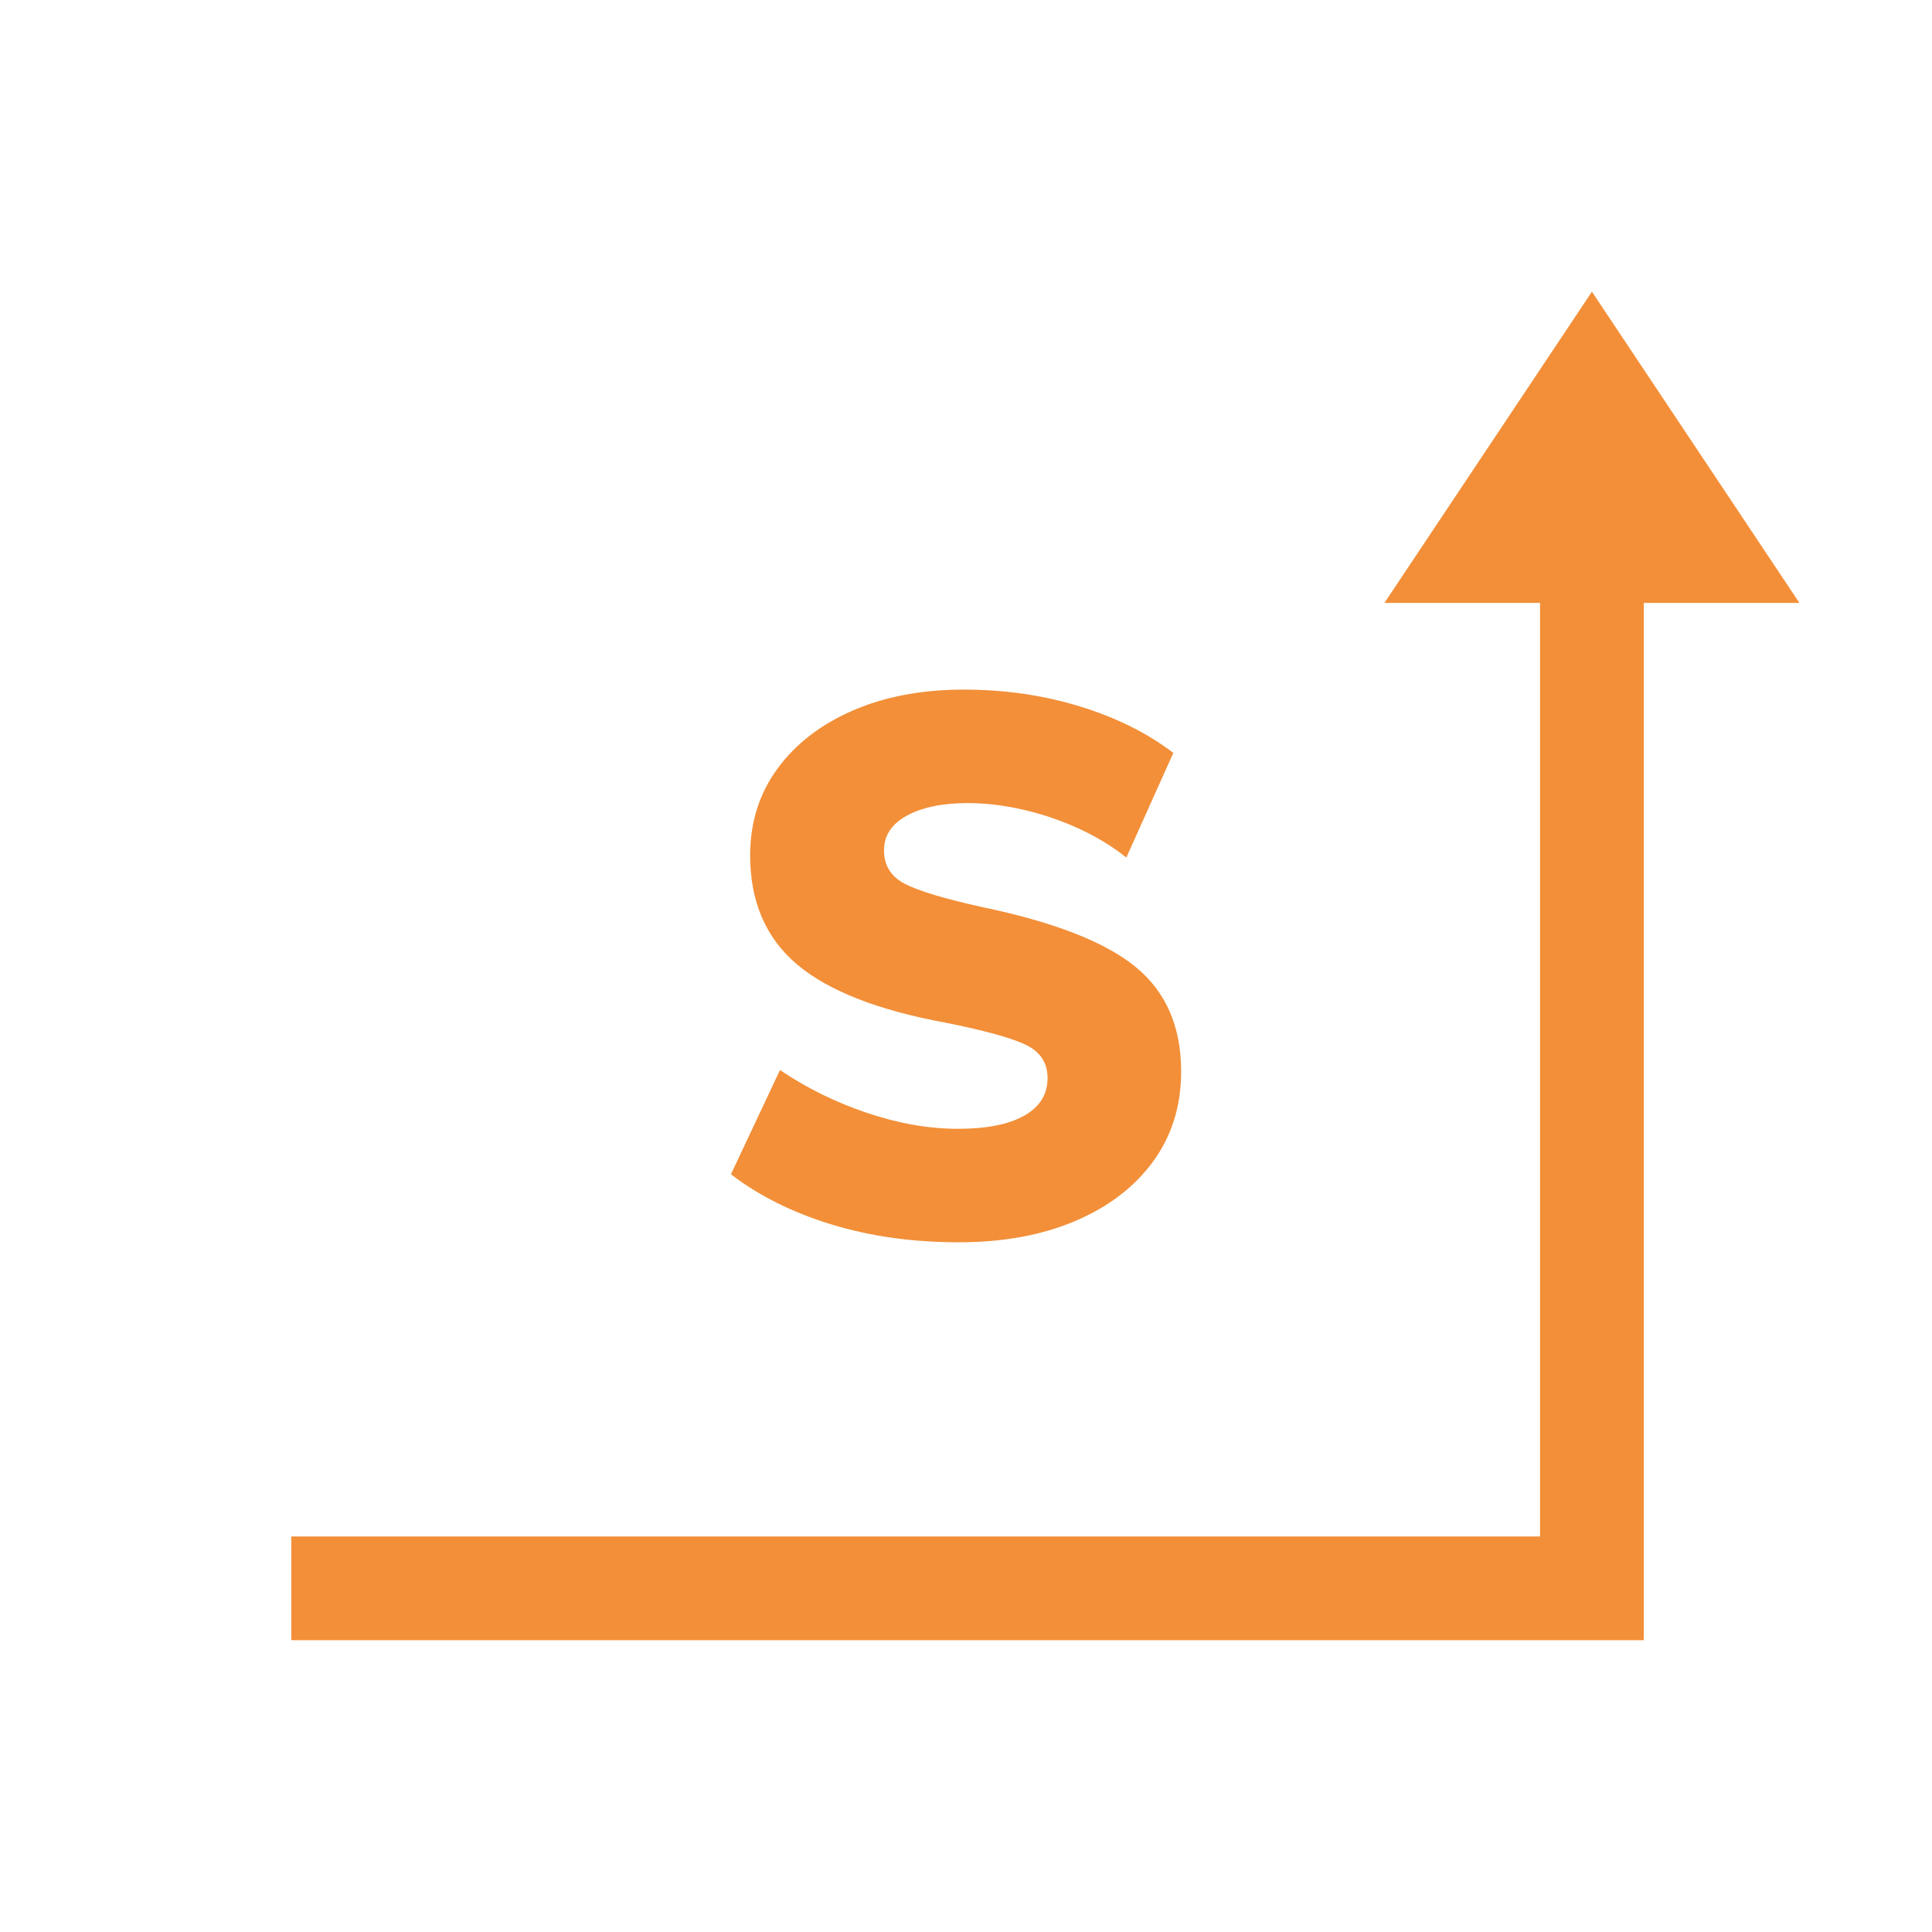
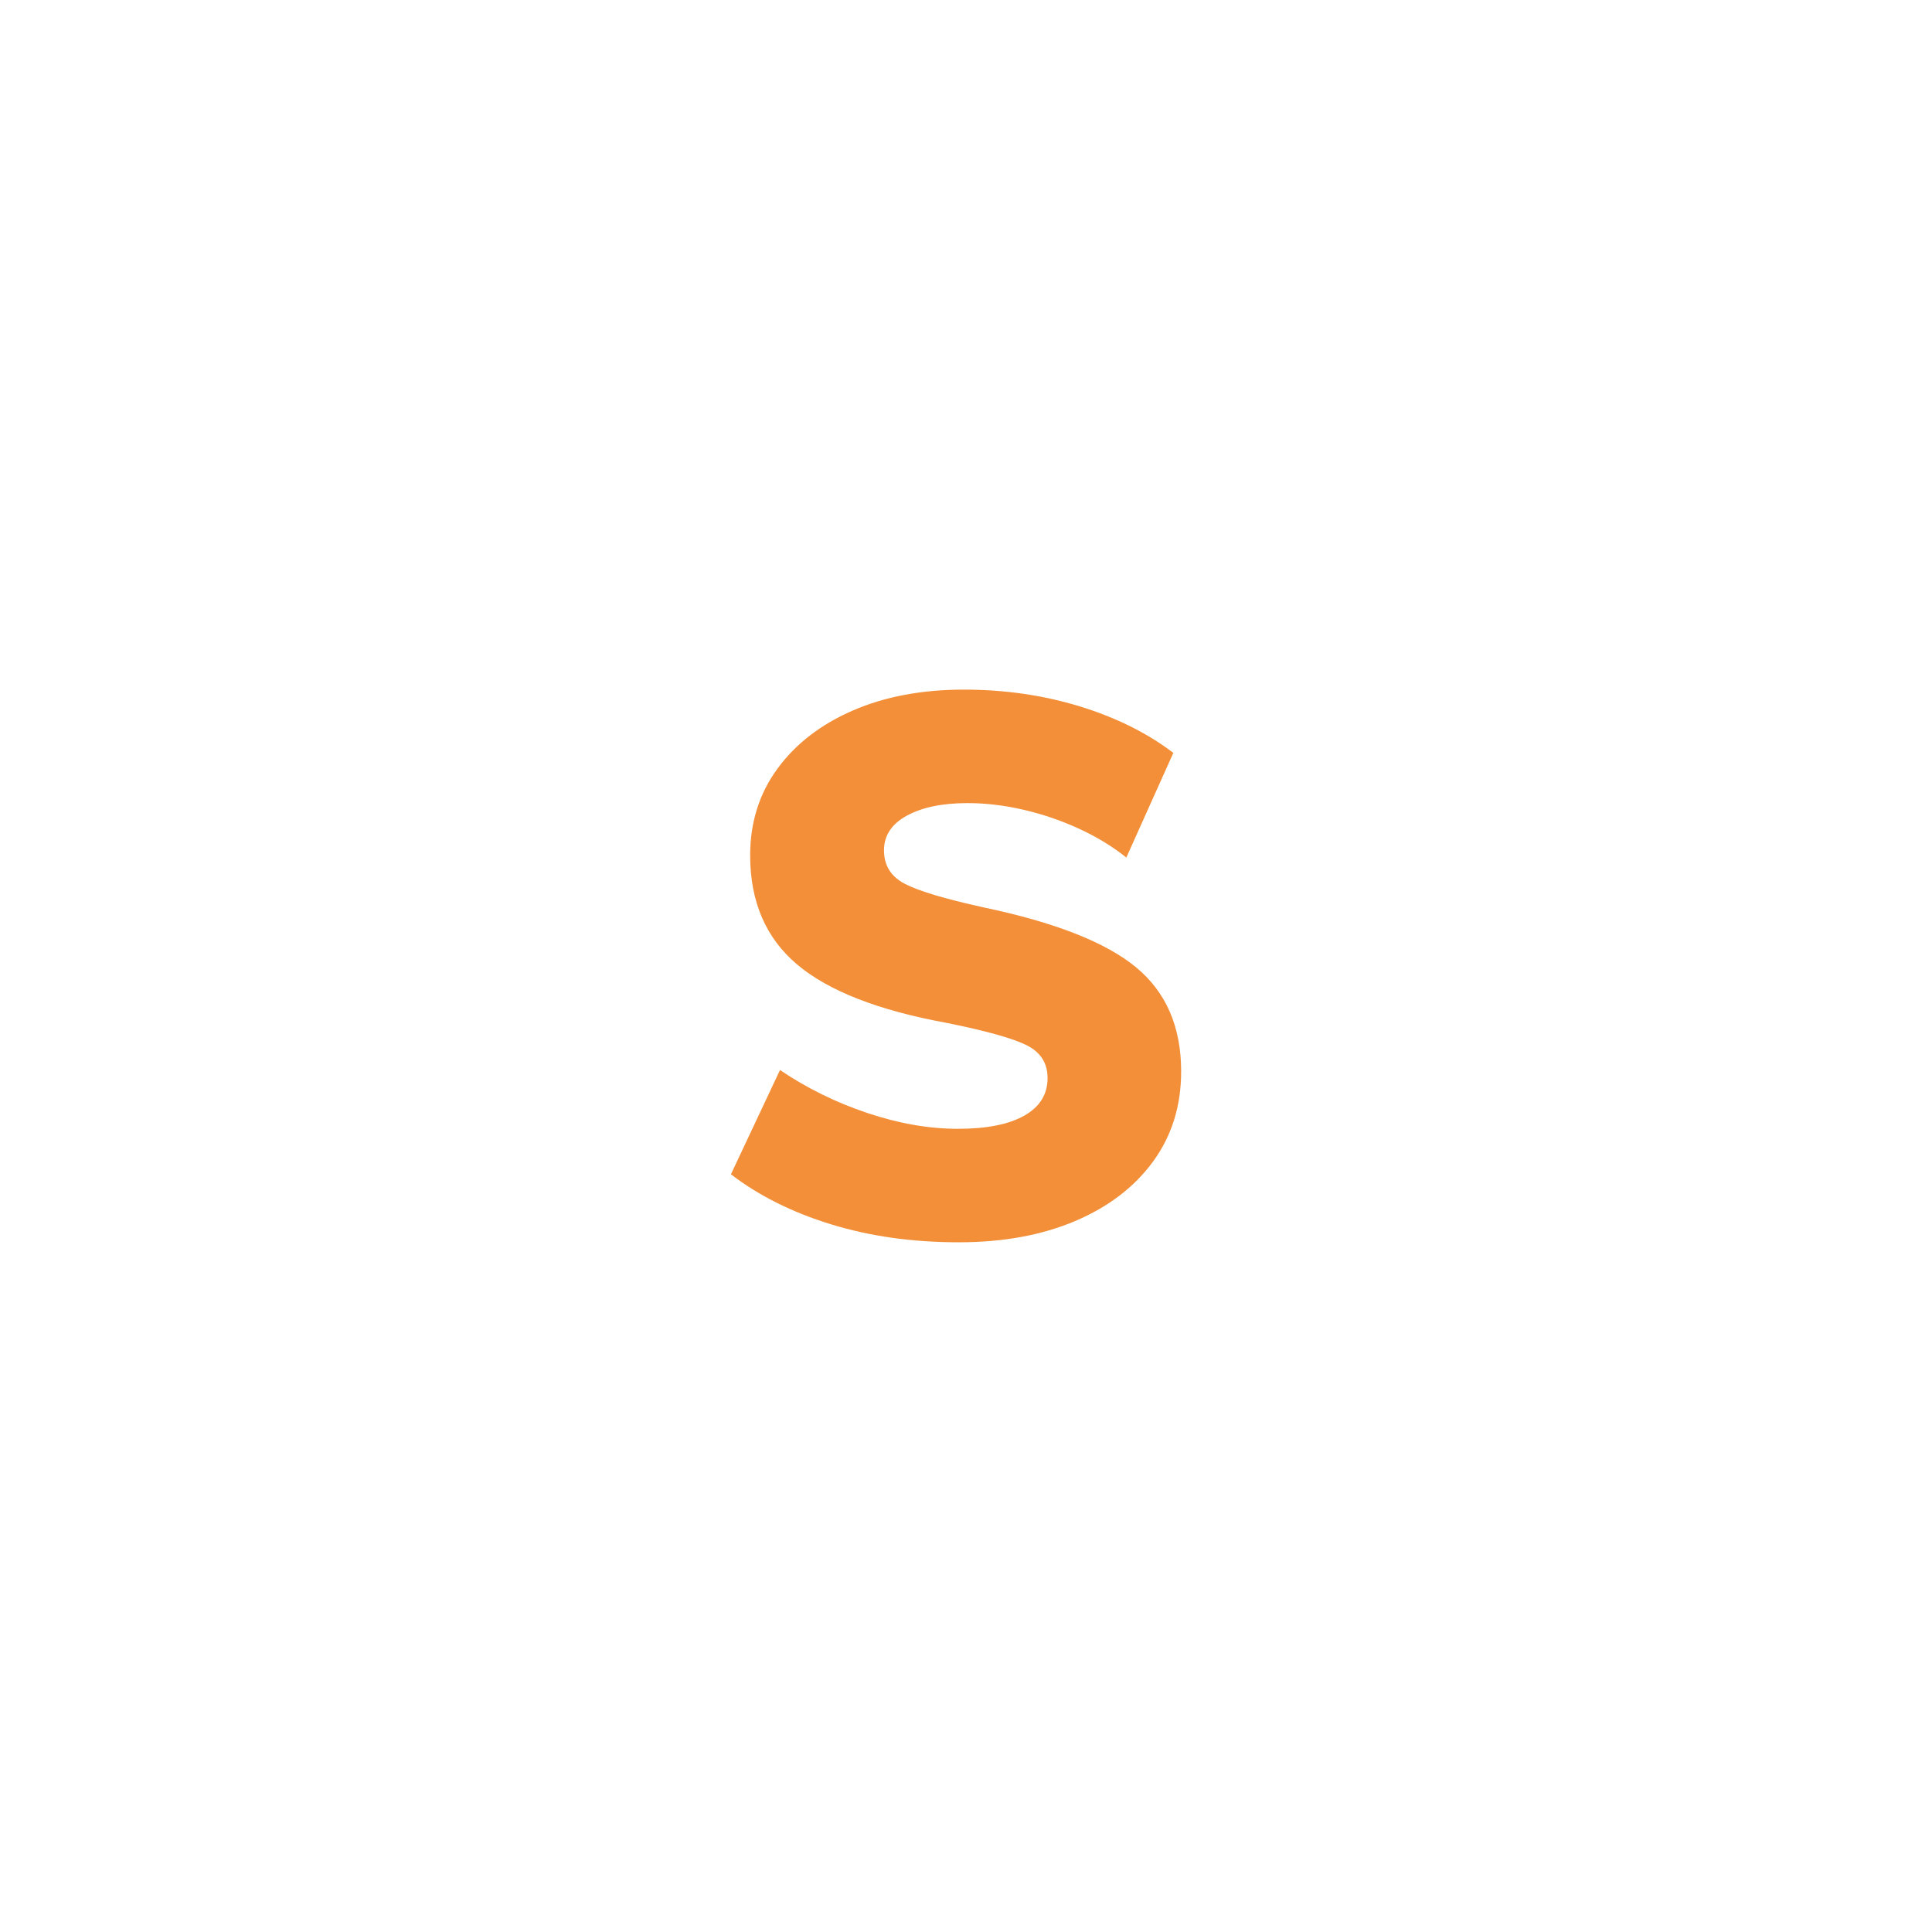
<svg xmlns="http://www.w3.org/2000/svg" xmlns:ns1="http://www.serif.com/" version="1.1" width="5906" height="5906">
  <svg viewBox="0 0 5906 5906" version="1.1" xml:space="preserve" style="fill-rule:evenodd;clip-rule:evenodd;stroke-linejoin:round;stroke-miterlimit:2;">
    <g id="SvgjsG1012" transform="matrix(6.712,0,0,6.712,-15603.8,1663.54)">
      <g id="SvgjsG1011" transform="matrix(1,0,0,1,1751,-45.354)">
        <g id="SvgjsG1010">
          <path id="SvgjsPath1009" ns1:id="s" d="M1010.44,363.299C989.362,363.299 969.956,360.567 952.223,355.103C934.49,349.639 919.304,342.046 906.665,332.324L929.006,284.841C941.217,293.105 954.483,299.633 968.804,304.426C983.125,309.219 996.867,311.616 1010.03,311.616C1023.12,311.616 1033.19,309.618 1040.26,305.622C1047.33,301.626 1050.87,295.924 1050.87,288.516C1050.87,281.73 1047.71,276.752 1041.4,273.582C1035.09,270.413 1022.92,267.01 1004.9,263.374C973.806,257.696 951.12,248.839 936.838,236.803C922.556,224.767 915.415,208.191 915.415,187.074C915.415,172.063 919.566,158.894 927.869,147.568C936.172,136.241 947.624,127.414 962.227,121.084C976.83,114.755 993.659,111.591 1012.72,111.591C1031.32,111.591 1048.91,114.128 1065.46,119.203C1082.02,124.278 1096.25,131.346 1108.15,140.407L1086.74,188.066C1080.5,183.068 1073.36,178.713 1065.32,174.999C1057.28,171.285 1048.87,168.402 1040.1,166.351C1031.33,164.3 1022.77,163.274 1014.41,163.274C1003.03,163.274 993.849,165.165 986.858,168.947C979.868,172.729 976.373,178.013 976.373,184.799C976.373,191.663 979.528,196.738 985.838,200.024C992.147,203.31 1004.08,206.888 1021.64,210.757C1054.13,217.563 1077.27,226.629 1091.04,237.955C1104.82,249.282 1111.71,265.124 1111.71,285.482C1111.71,301.155 1107.45,314.819 1098.95,326.476C1090.44,338.133 1078.59,347.184 1063.41,353.63C1048.22,360.076 1030.57,363.299 1010.44,363.299Z" style="fill:rgb(242,143,56);fill-rule:nonzero;" />
        </g>
      </g>
      <g id="SvgjsG1008" transform="matrix(1,0,0,1,156.091,-634.681)">
-         <path d="M2301.34,1086.61L2301.34,1133.86L2917.32,1133.86L2917.32,661.417L2988.19,661.417L2893.7,519.685L2799.21,661.417L2870.08,661.417L2870.08,1086.61L2301.34,1086.61Z" style="fill:rgb(242,143,56);" />
-       </g>
+         </g>
    </g>
  </svg>
  <style>@media (prefers-color-scheme: light) { :root { filter: none; } }
@media (prefers-color-scheme: dark) { :root { filter: none; } }
</style>
</svg>